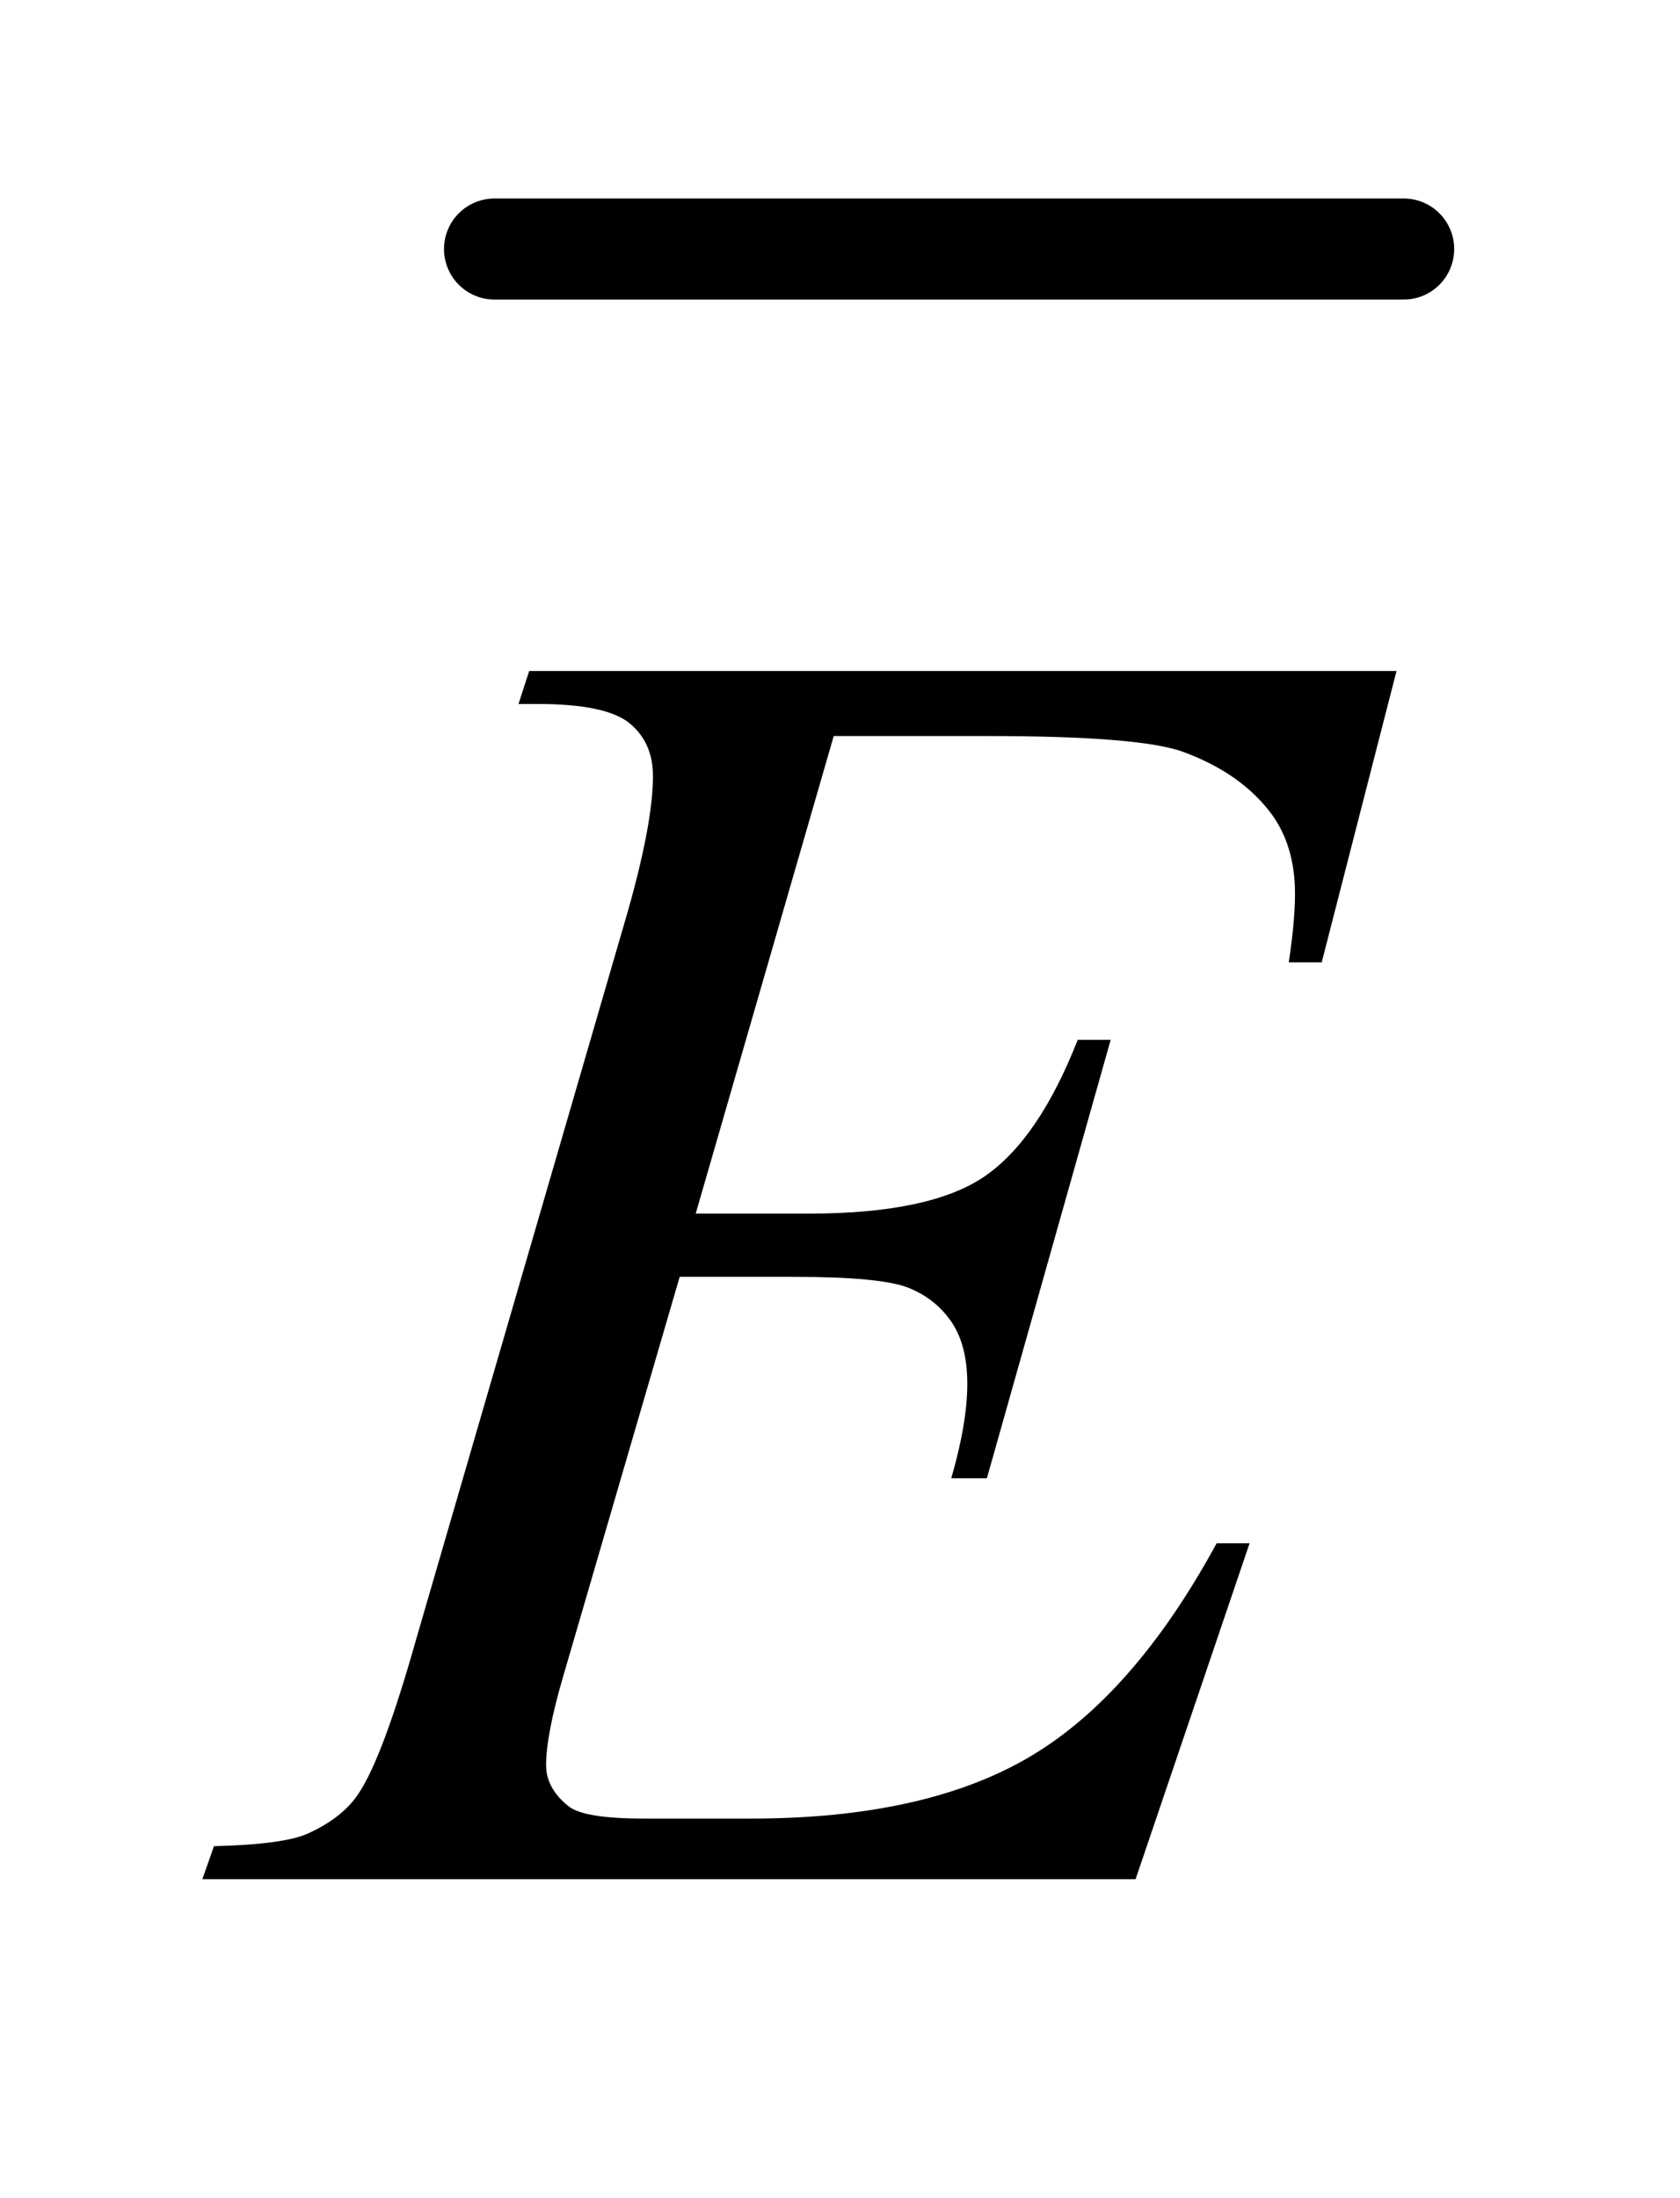
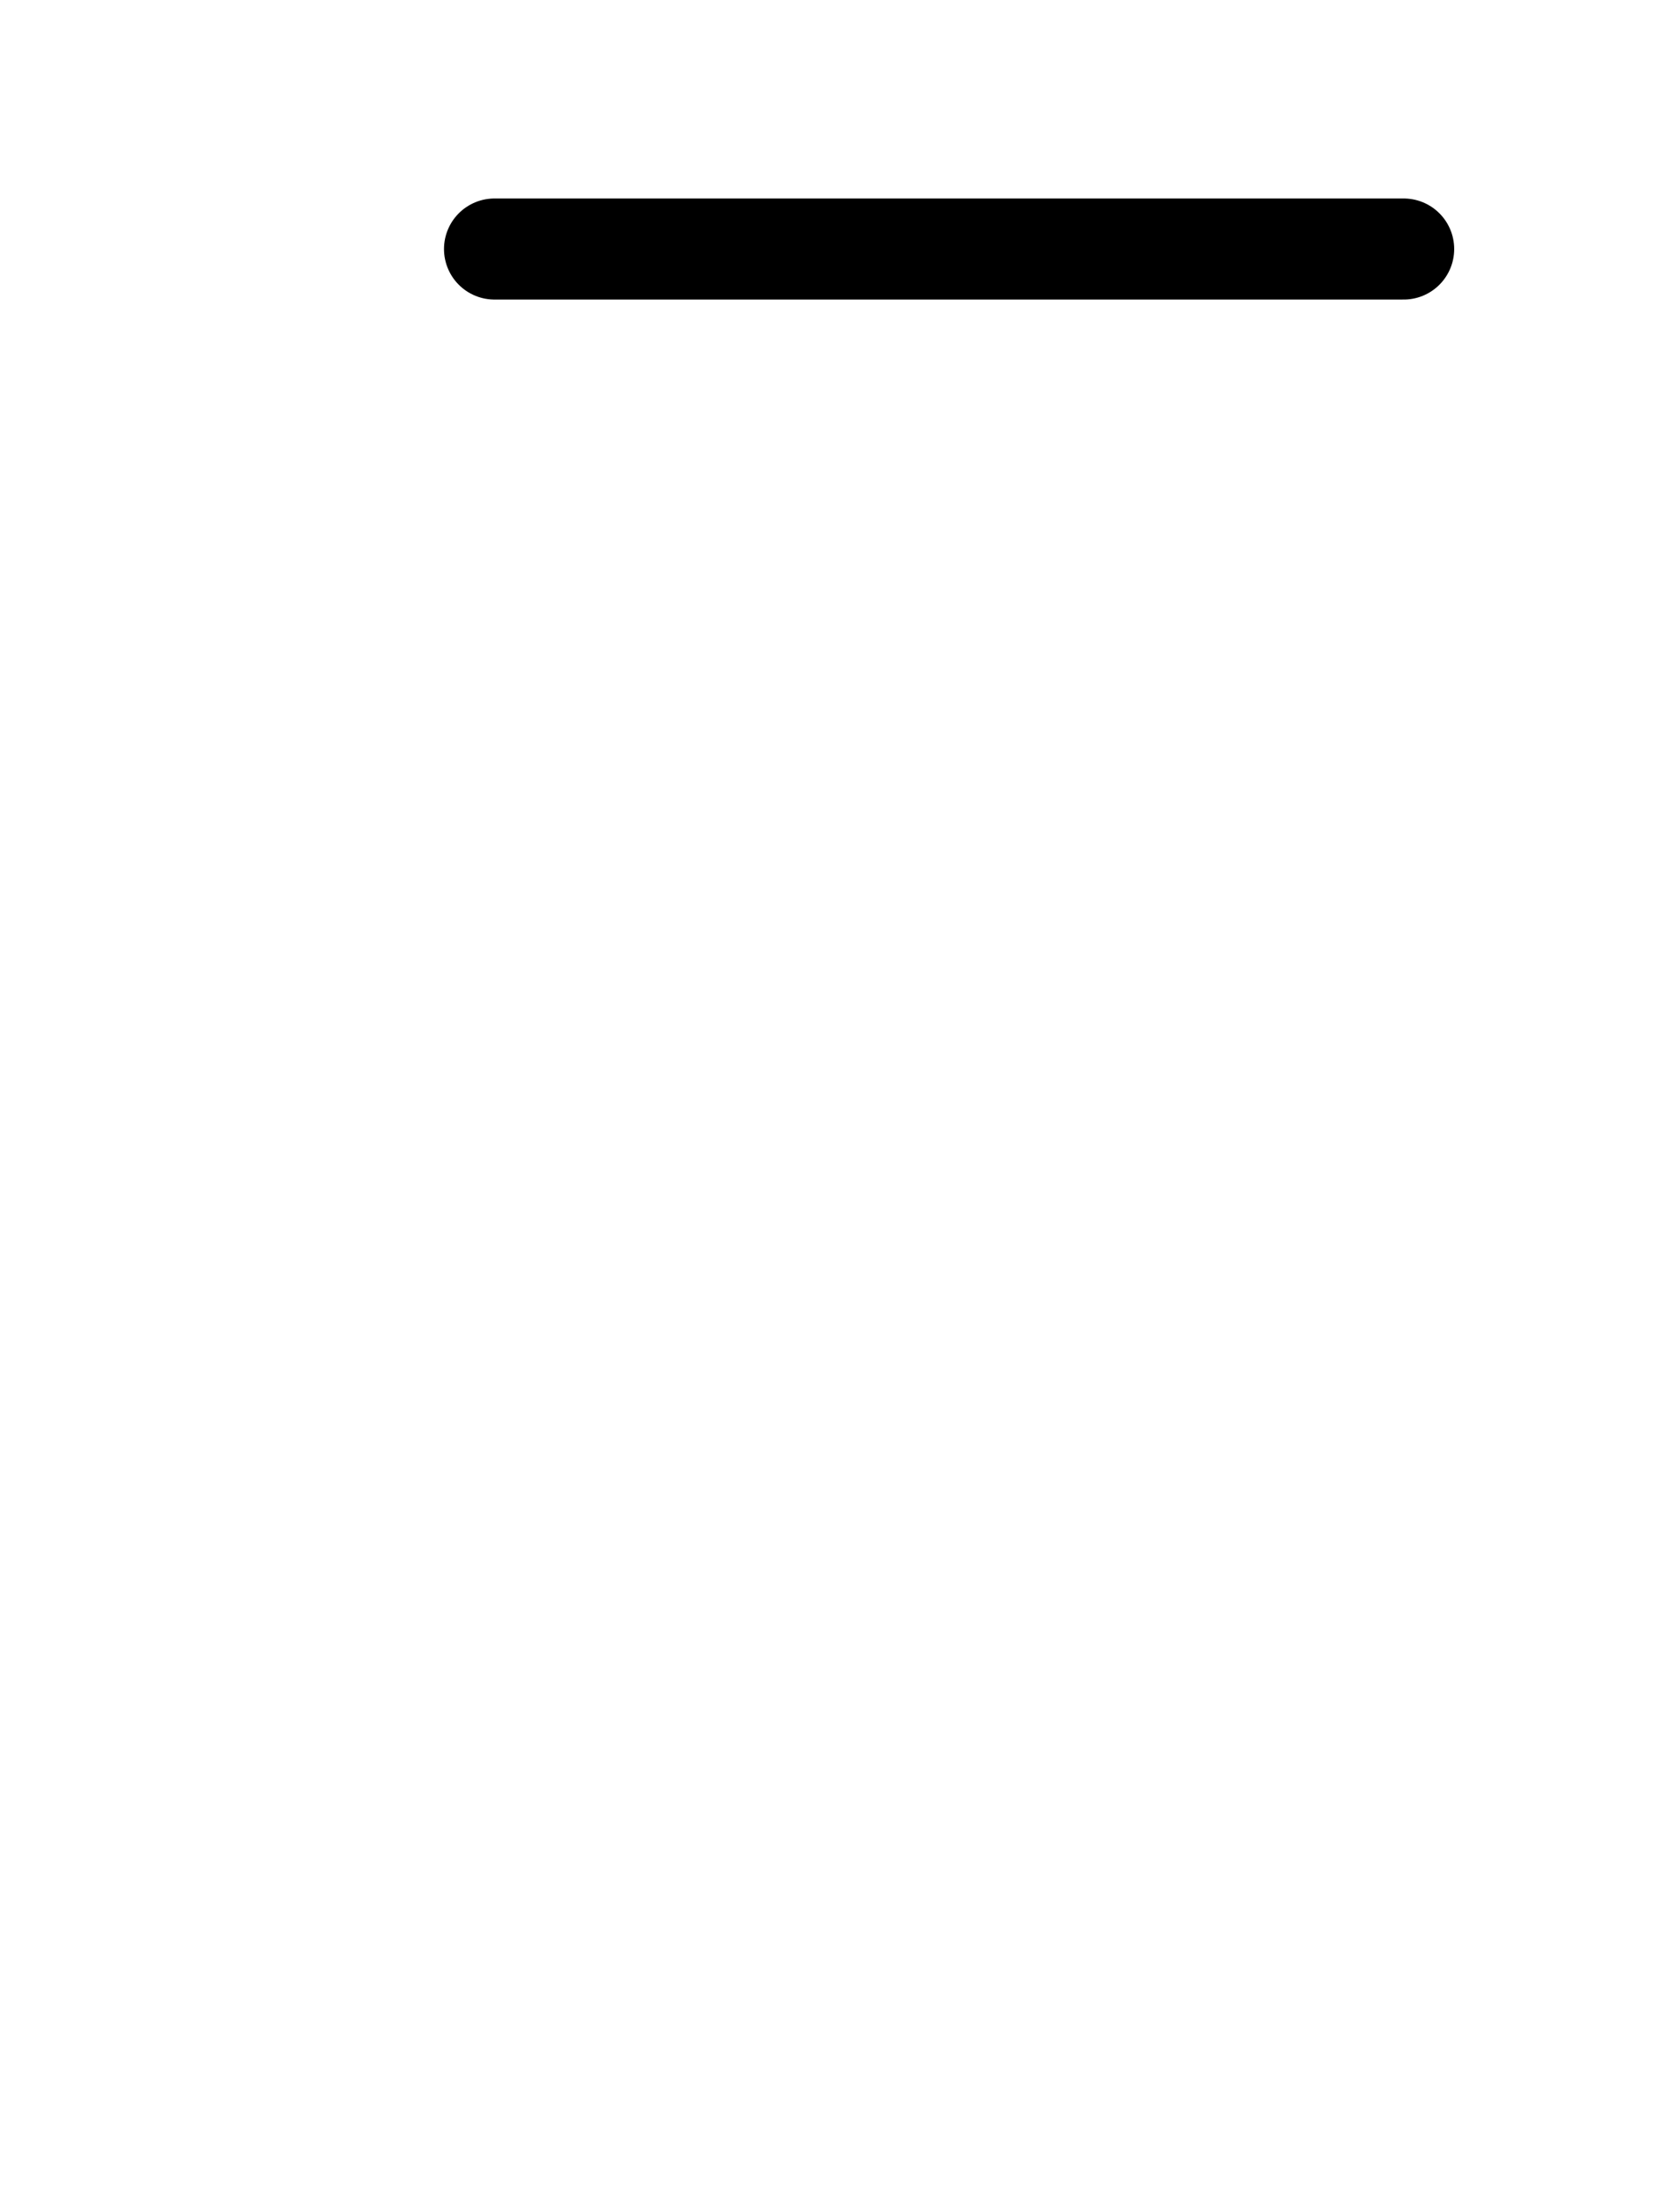
<svg xmlns="http://www.w3.org/2000/svg" stroke-dasharray="none" shape-rendering="auto" font-family="'Dialog'" text-rendering="auto" width="13" fill-opacity="1" color-interpolation="auto" color-rendering="auto" preserveAspectRatio="xMidYMid meet" font-size="12px" viewBox="0 0 13 17" fill="black" stroke="black" image-rendering="auto" stroke-miterlimit="10" stroke-linecap="square" stroke-linejoin="miter" font-style="normal" stroke-width="1" height="17" stroke-dashoffset="0" font-weight="normal" stroke-opacity="1">
  <defs id="genericDefs" />
  <g>
    <defs id="defs1">
      <clipPath clipPathUnits="userSpaceOnUse" id="clipPath1">
-         <path d="M0.92 1.723 L9.112 1.723 L9.112 12.018 L0.92 12.018 L0.92 1.723 Z" />
-       </clipPath>
+         </clipPath>
      <clipPath clipPathUnits="userSpaceOnUse" id="clipPath2">
        <path d="M29.48 55.051 L29.48 383.949 L292.051 383.949 L292.051 55.051 Z" />
      </clipPath>
    </defs>
    <g stroke-width="16" transform="scale(1.576,1.576) translate(-0.92,-1.723) matrix(0.031,0,0,0.031,0,0)" stroke-linejoin="round" stroke-linecap="round">
      <line y2="95" fill="none" x1="108" clip-path="url(#clipPath2)" x2="252" y1="95" />
    </g>
    <g transform="matrix(0.049,0,0,0.049,-1.449,-2.715)">
-       <path d="M161.234 171.578 L139.438 246.953 L157.297 246.953 Q176.422 246.953 185 241.117 Q193.578 235.281 199.766 219.531 L204.969 219.531 L185.422 288.719 L179.797 288.719 Q182.328 280 182.328 273.812 Q182.328 267.766 179.867 264.109 Q177.406 260.453 173.117 258.695 Q168.828 256.938 155.047 256.938 L136.906 256.938 L118.484 320.078 Q115.812 329.219 115.812 334 Q115.812 337.656 119.328 340.469 Q121.719 342.438 131.281 342.438 L148.156 342.438 Q175.578 342.438 192.102 332.734 Q208.625 323.031 221.703 298.984 L226.906 298.984 L208.906 352 L61.531 352 L63.359 346.797 Q74.328 346.516 78.125 344.828 Q83.75 342.297 86.281 338.359 Q90.078 332.594 95.281 314.172 L128.75 199.141 Q132.688 185.219 132.688 177.906 Q132.688 172.562 128.961 169.539 Q125.234 166.516 114.406 166.516 L111.453 166.516 L113.141 161.312 L250.109 161.312 L238.297 207.297 L233.094 207.297 Q234.078 200.828 234.078 196.469 Q234.078 189.016 230.422 183.953 Q225.641 177.484 216.5 174.109 Q209.75 171.578 185.422 171.578 L161.234 171.578 Z" stroke="none" clip-path="url(#clipPath2)" />
-     </g>
+       </g>
  </g>
</svg>